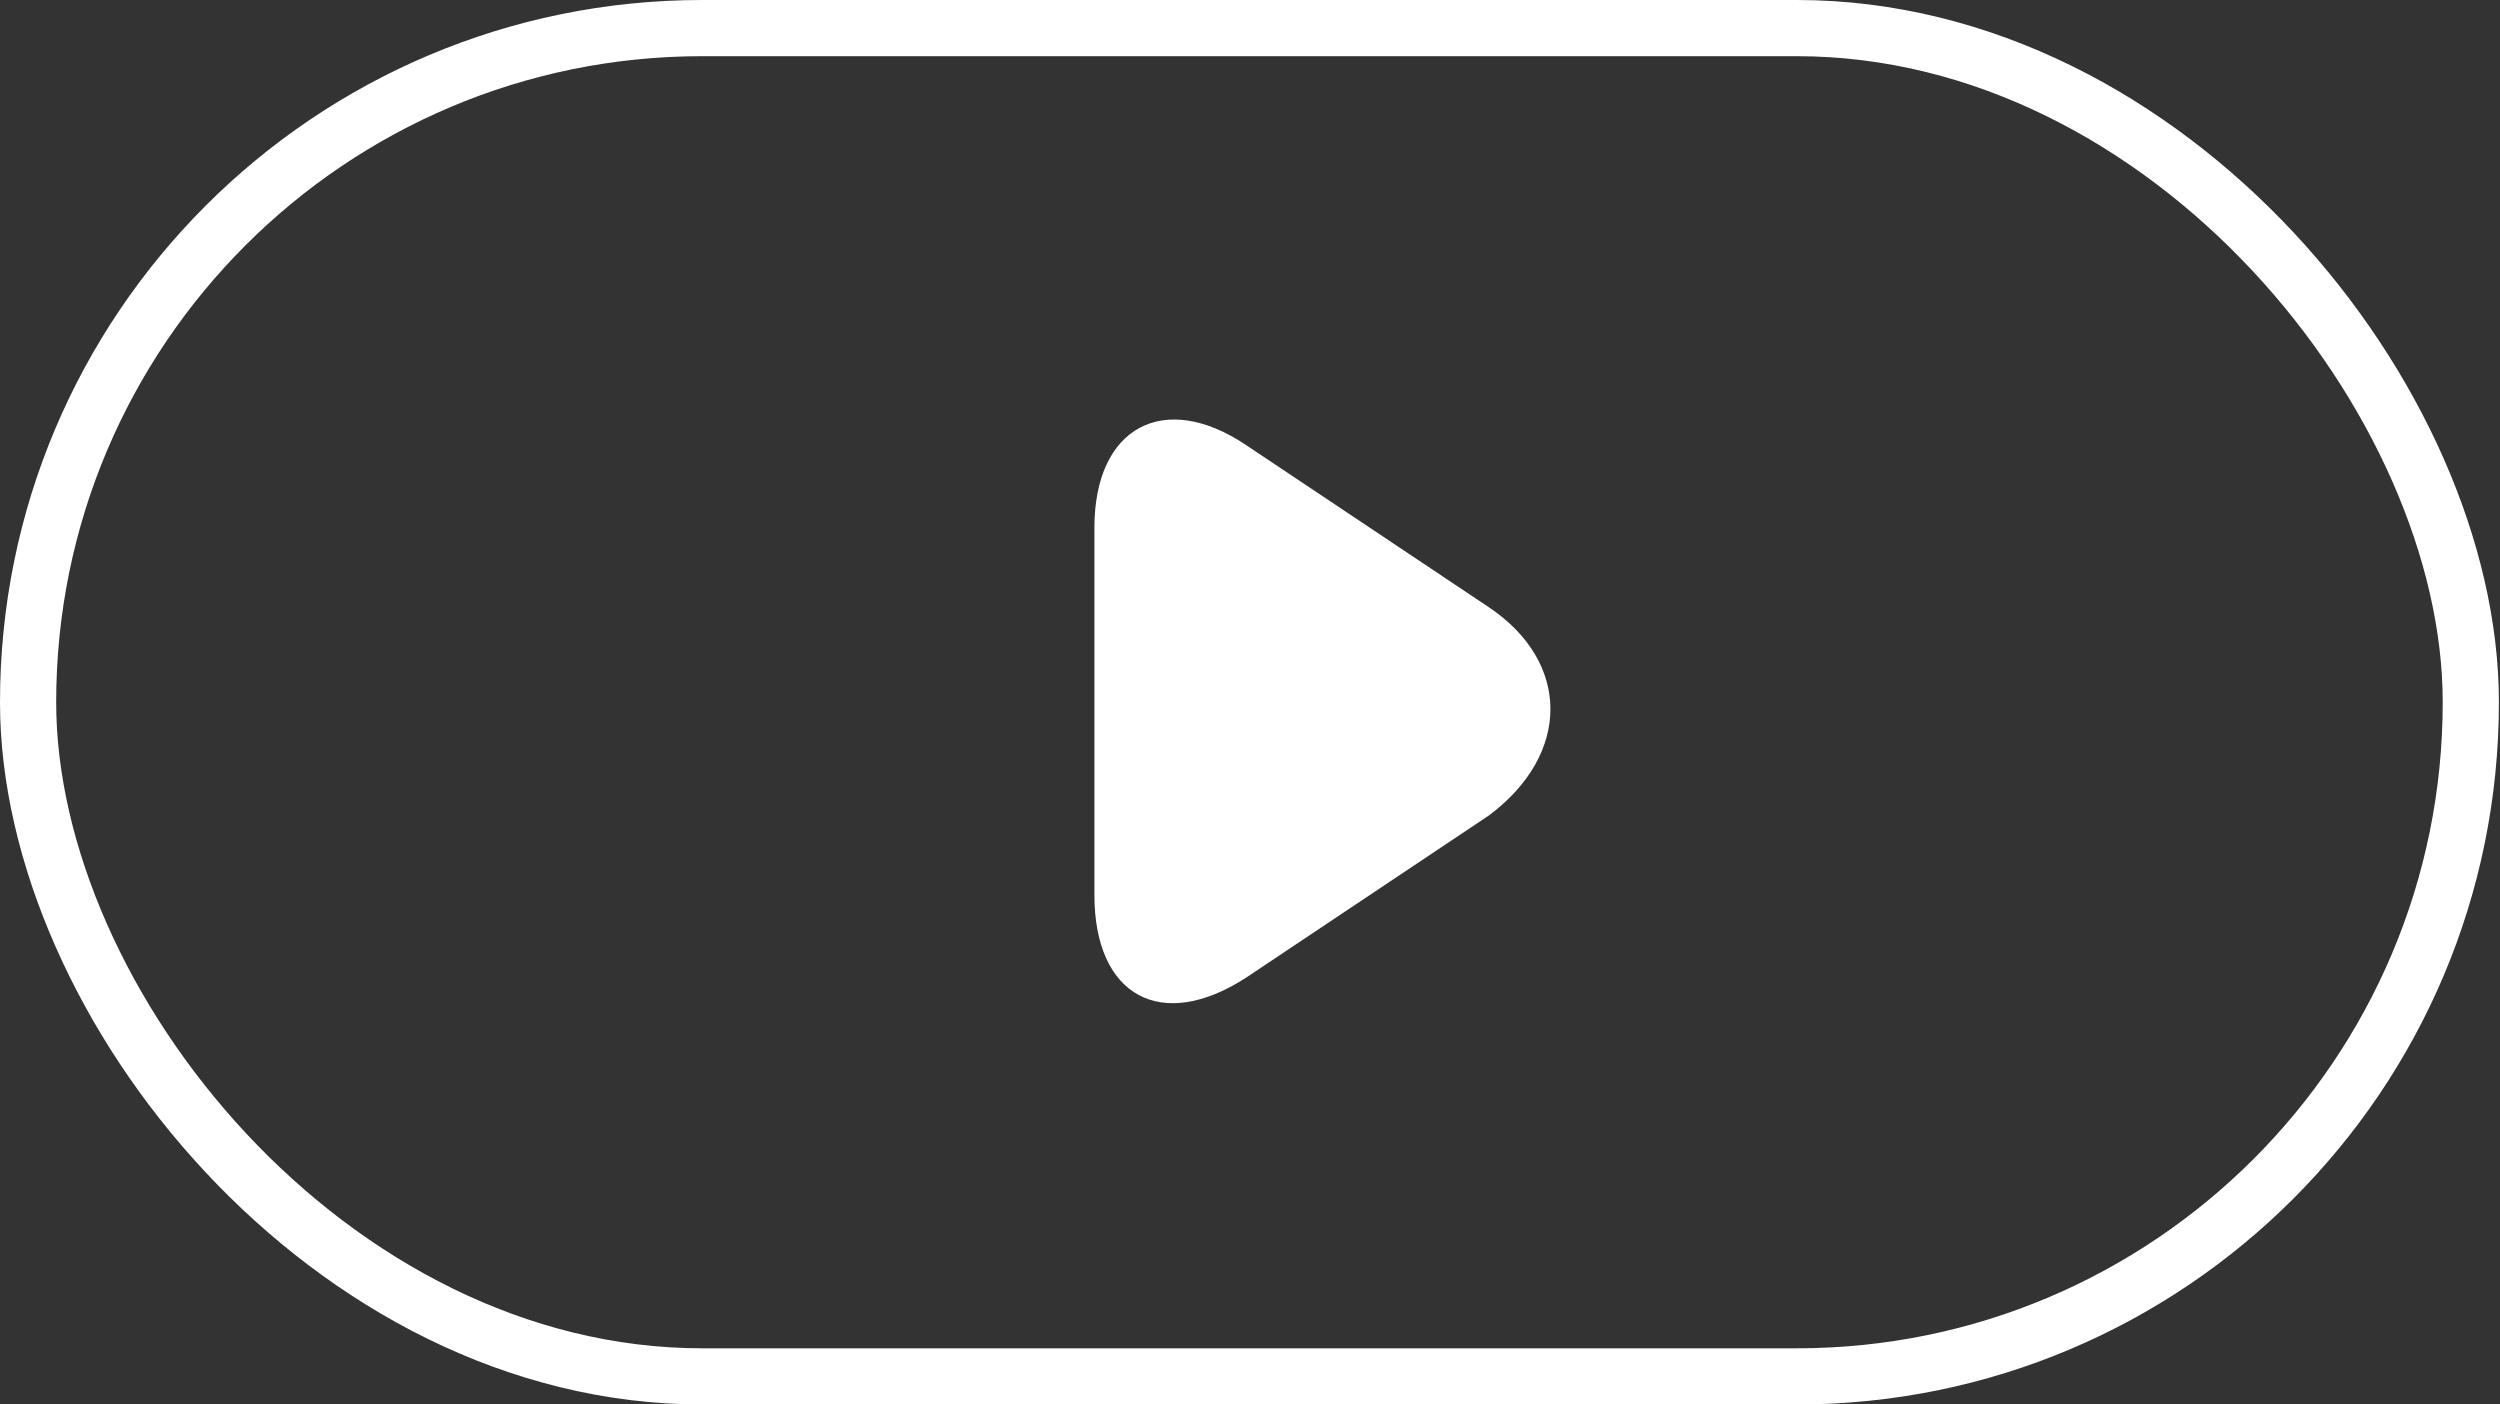
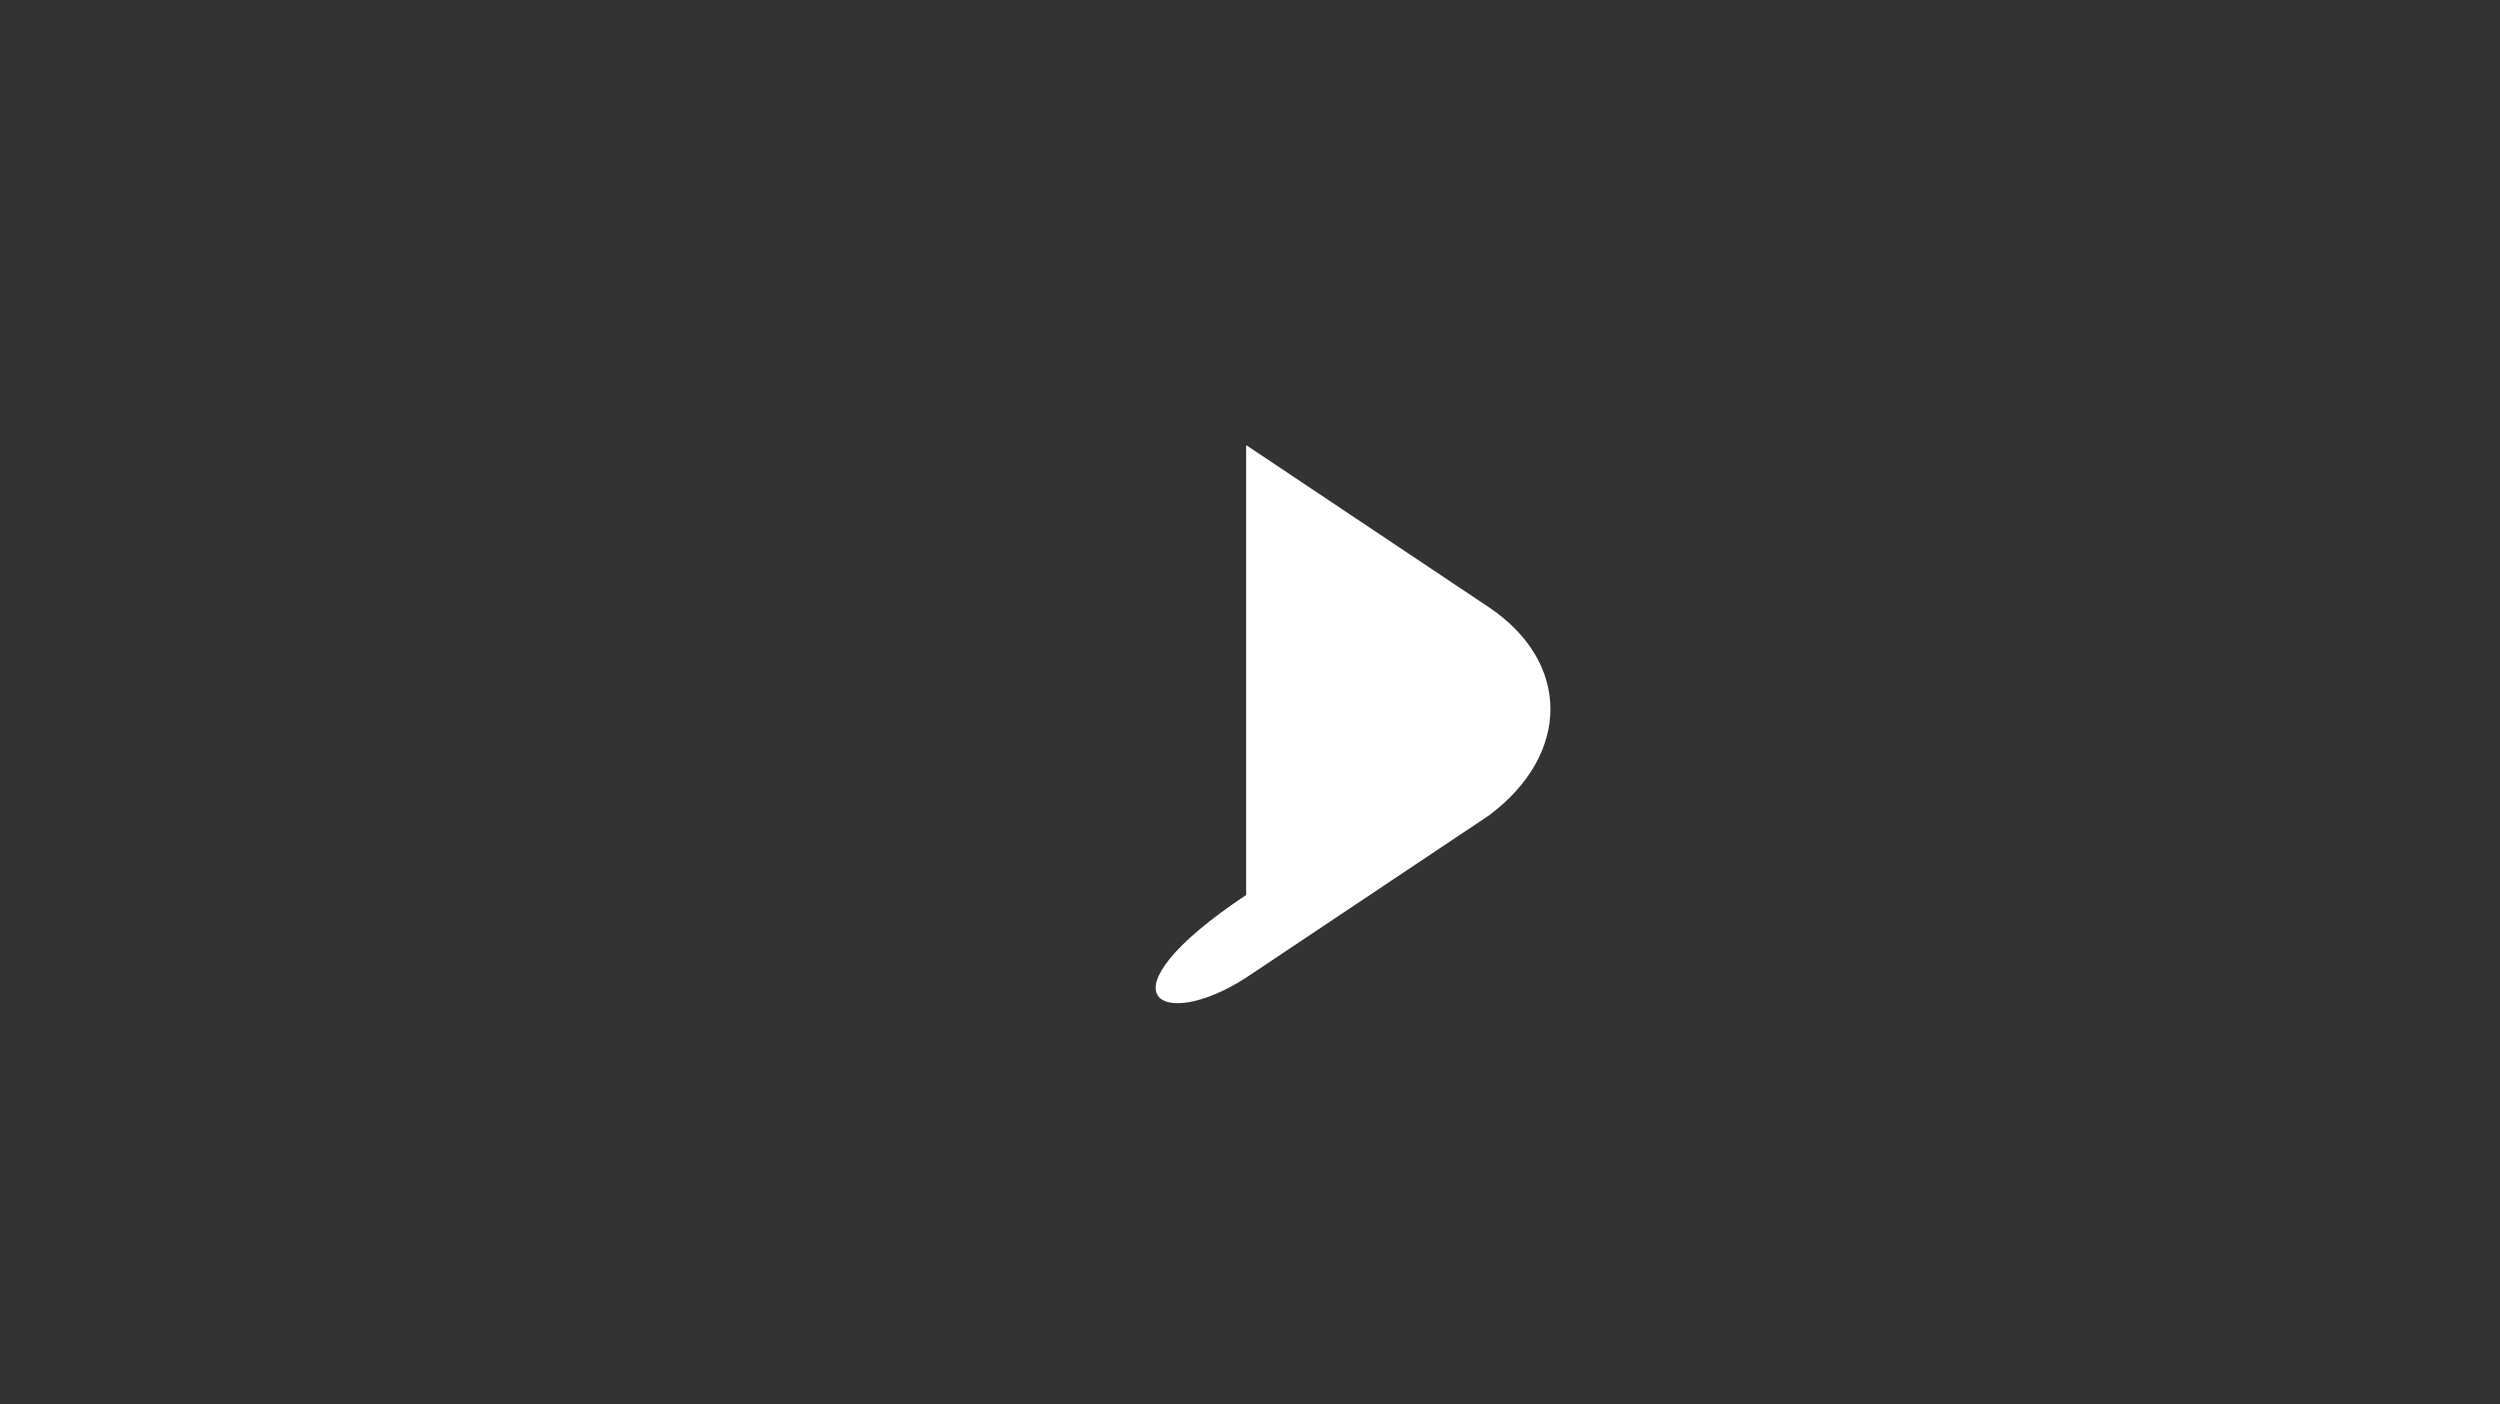
<svg xmlns="http://www.w3.org/2000/svg" width="89" height="50" viewBox="0 0 89 50" fill="none">
  <rect x="0" y="0" width="89" height="50" fill="#333333" stroke="none" />
  <g id="æ­æ¾">
-     <path id="å½¢ç¶" d="M53.007 21.62L44.363 15.846C41.446 13.885 38.961 15.192 38.961 18.788V31.862C38.961 35.457 41.338 36.764 44.363 34.803L53.007 29.029C55.924 26.85 55.924 23.581 53.007 21.62Z" fill="white" />
-     <rect id="ç©å½¢" x="1" y="1" width="86.961" height="48" rx="24" stroke="white" stroke-width="2" />
+     <path id="å½¢ç¶" d="M53.007 21.62L44.363 15.846V31.862C38.961 35.457 41.338 36.764 44.363 34.803L53.007 29.029C55.924 26.85 55.924 23.581 53.007 21.62Z" fill="white" />
  </g>
</svg>